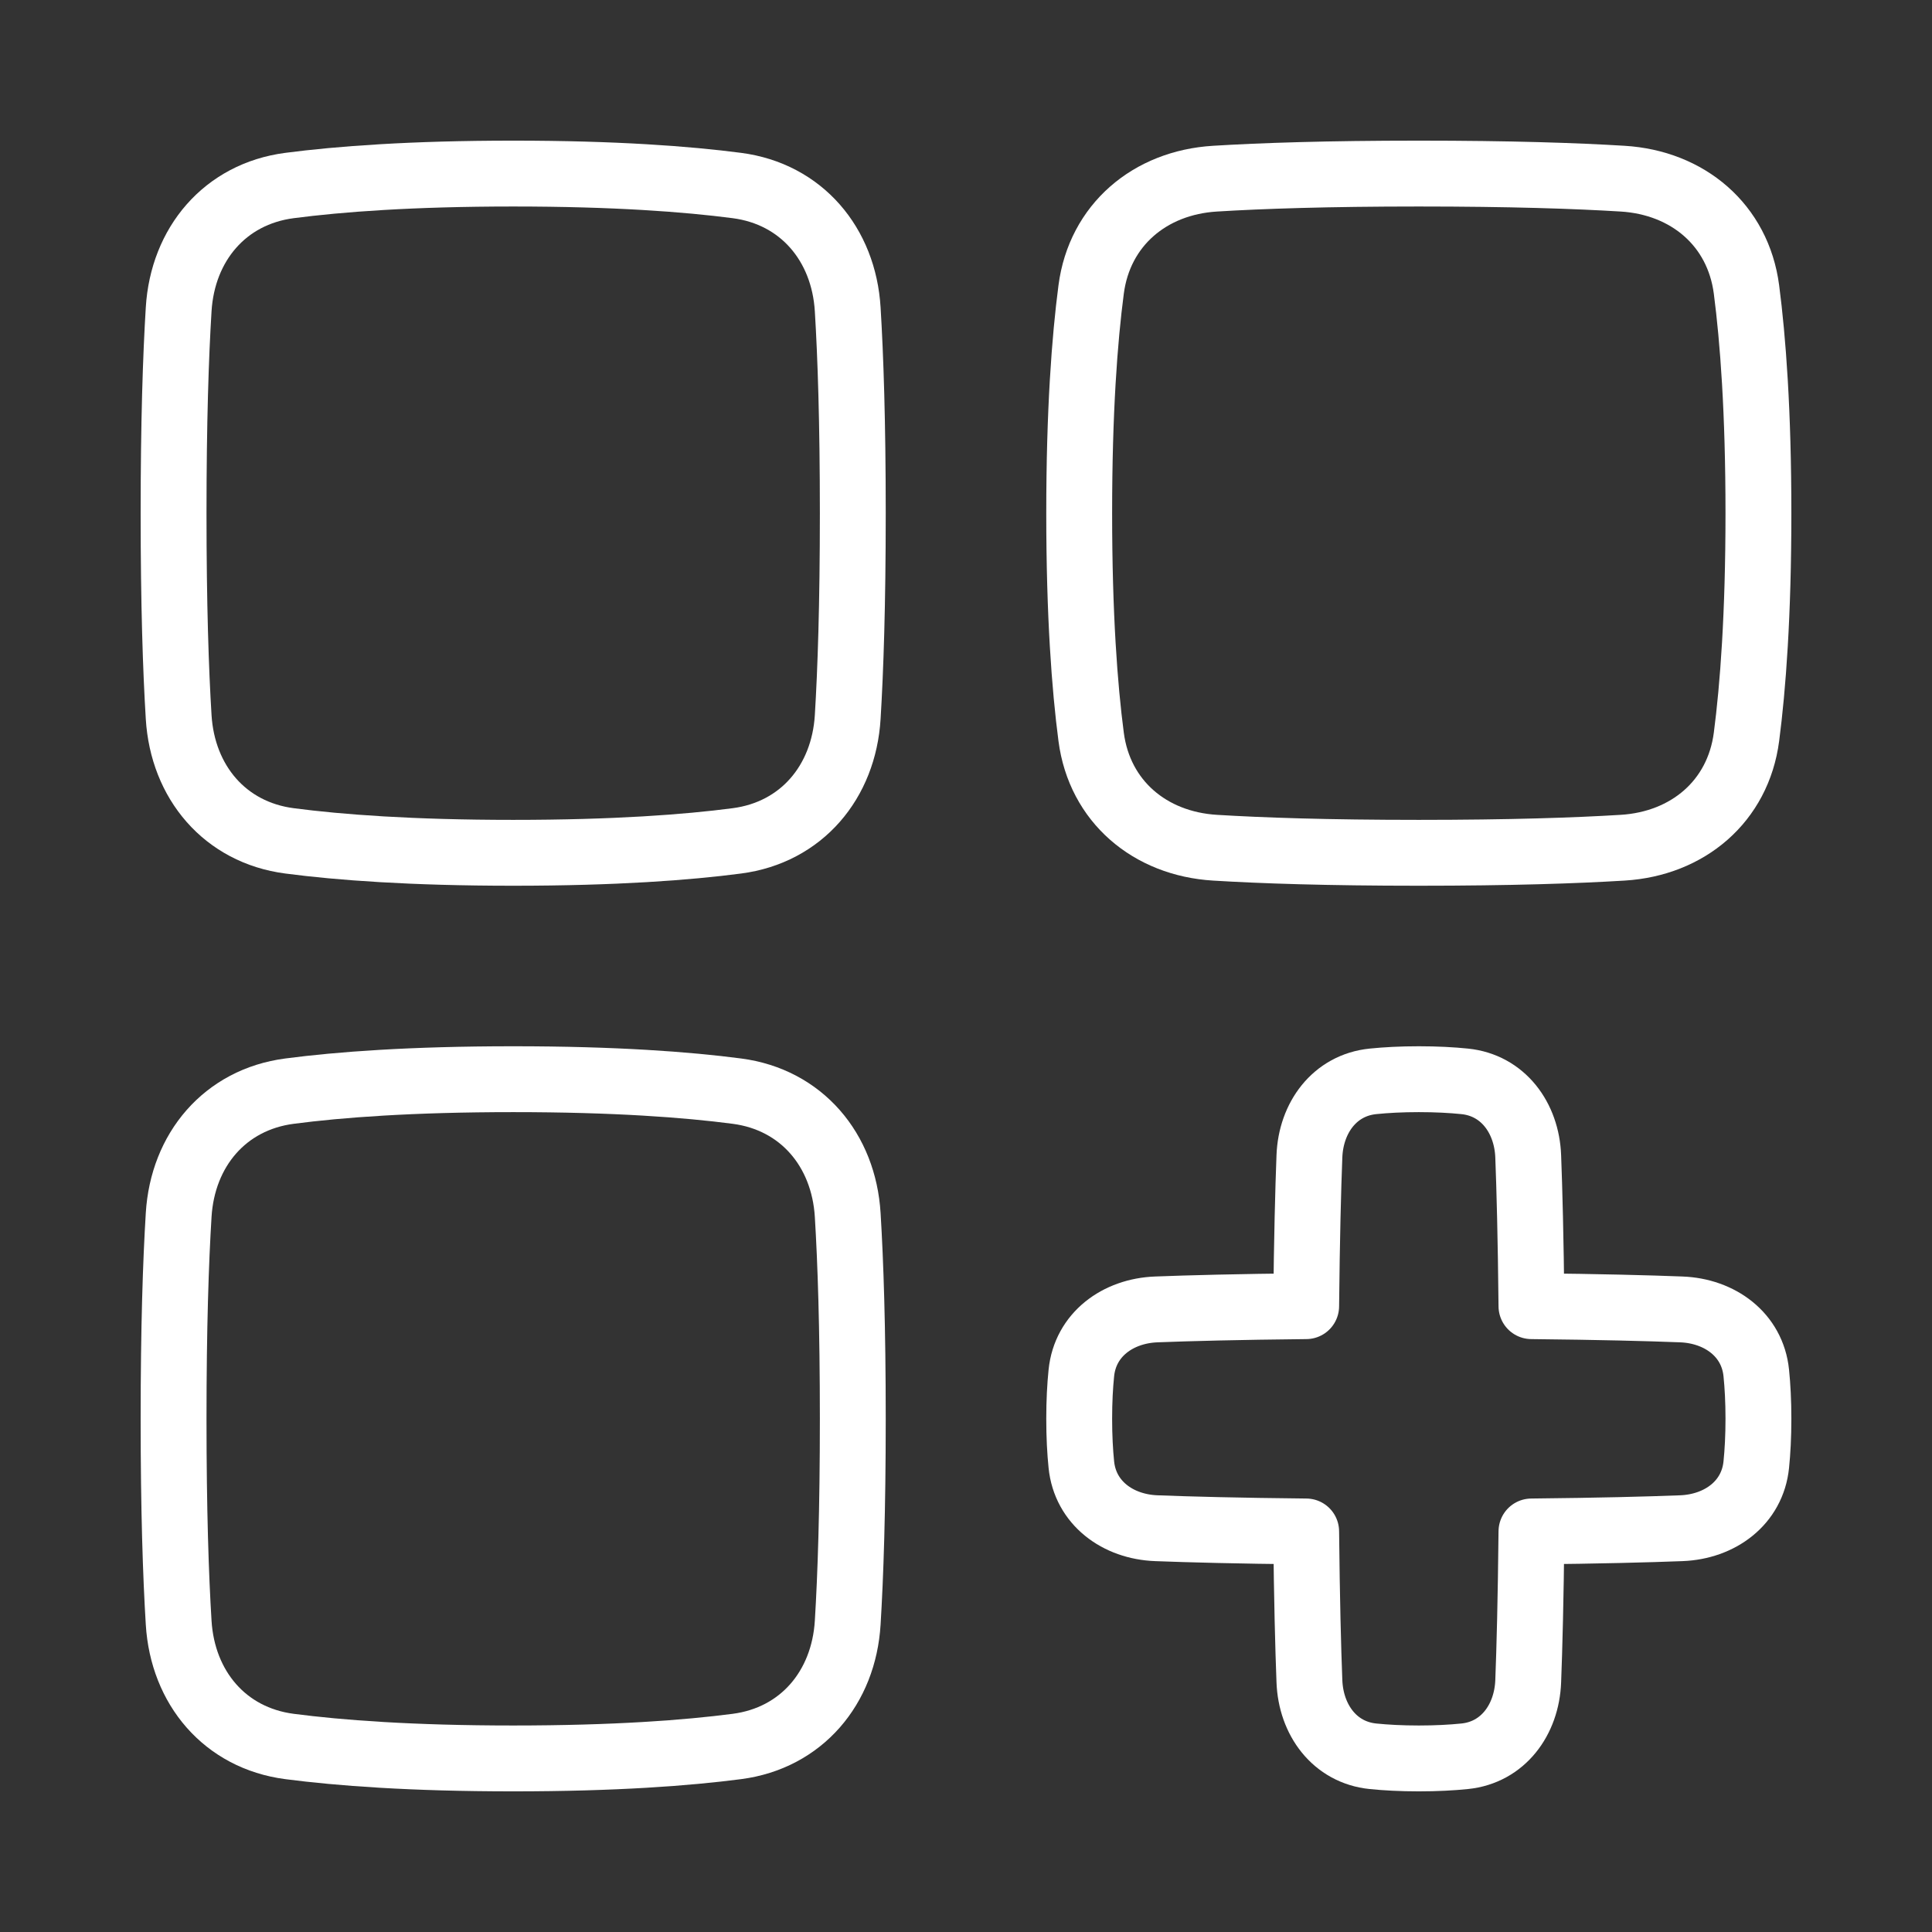
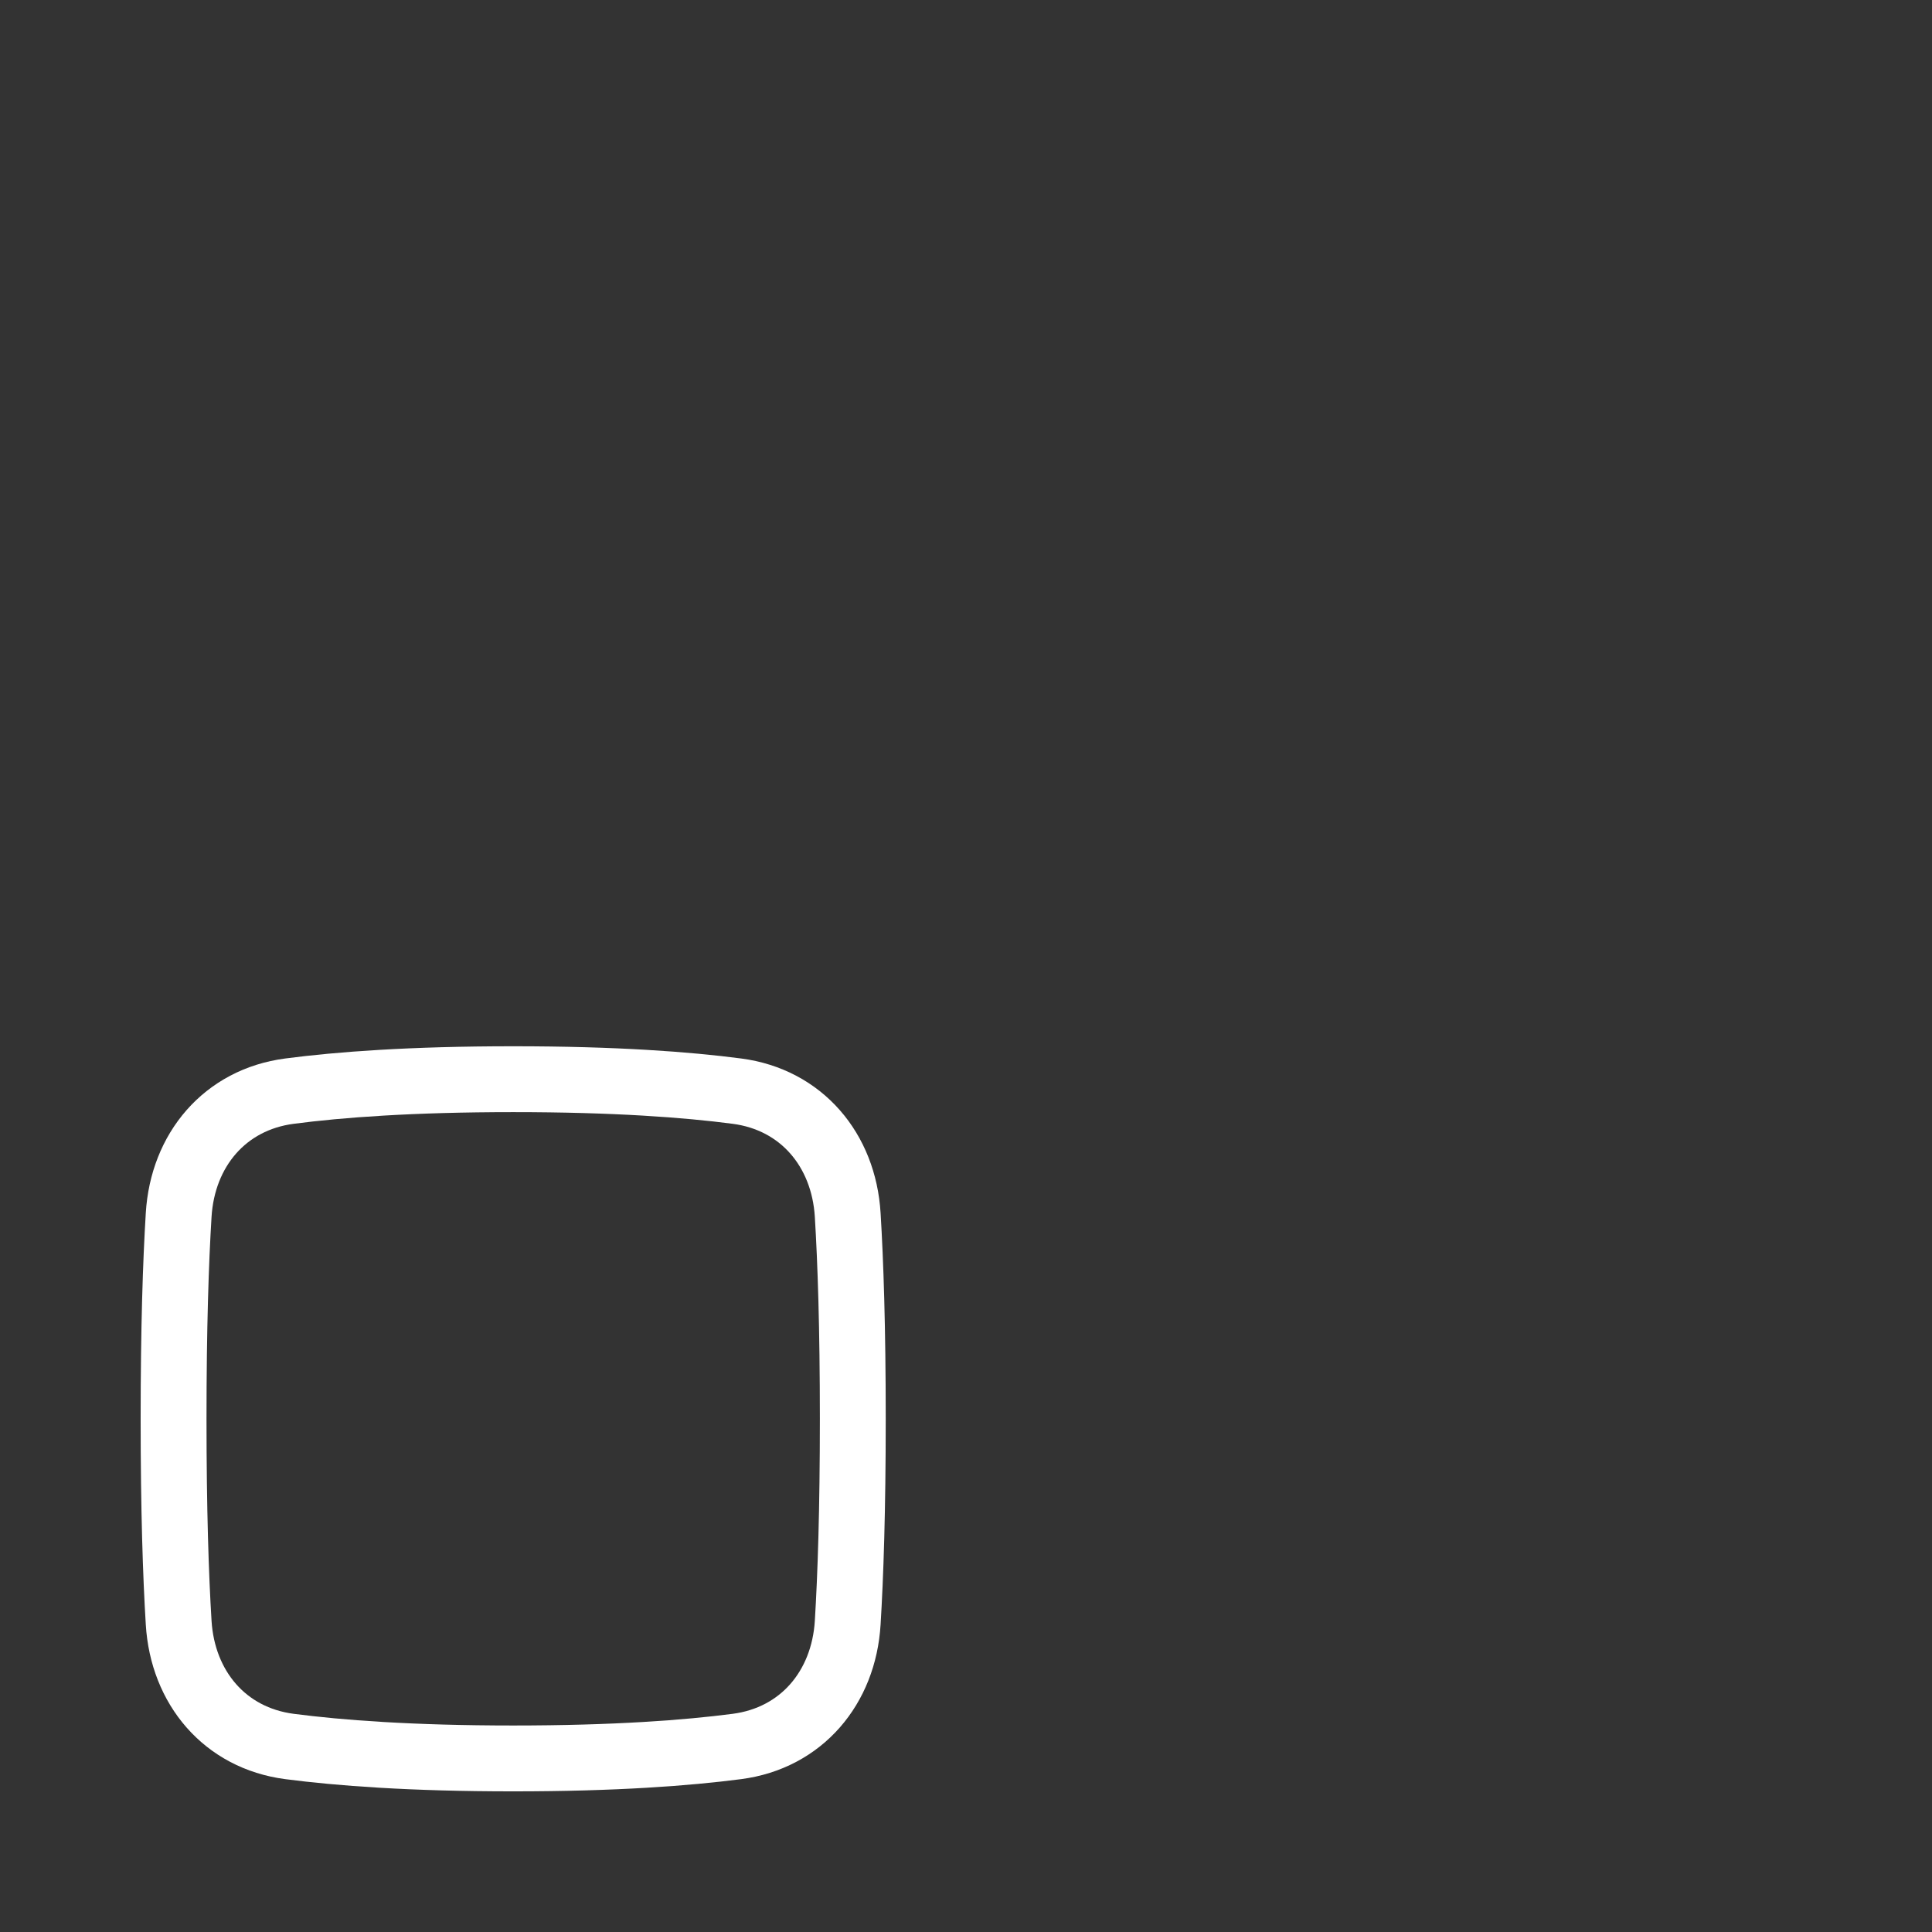
<svg xmlns="http://www.w3.org/2000/svg" width="44" height="44" viewBox="0 0 44 44" fill="none">
  <rect x="0" y="0" width="44" height="44" fill="#333333" stroke="none" />
-   <path d="M4.069 7.045C4.159 5.564 5.122 4.417 6.593 4.225C7.729 4.077 9.37 3.953 11.688 3.953C14.005 3.953 15.646 4.077 16.782 4.225C18.253 4.417 19.216 5.564 19.306 7.045C19.371 8.104 19.422 9.602 19.422 11.688C19.422 13.773 19.371 15.271 19.306 16.33C19.216 17.811 18.253 18.958 16.782 19.15C15.646 19.299 14.005 19.422 11.688 19.422C9.37 19.422 7.729 19.299 6.593 19.15C5.122 18.958 4.159 17.811 4.069 16.33C4.004 15.271 3.953 13.773 3.953 11.688C3.953 9.602 4.004 8.104 4.069 7.045Z" stroke="white" stroke-width="1.5" stroke-linejoin="round" />
  <path d="M4.069 36.955C4.159 38.436 5.122 39.583 6.593 39.775C7.729 39.923 9.37 40.047 11.688 40.047C14.005 40.047 15.646 39.923 16.782 39.775C18.253 39.583 19.216 38.436 19.306 36.955C19.371 35.896 19.422 34.398 19.422 32.312C19.422 30.227 19.371 28.729 19.306 27.67C19.216 26.189 18.253 25.042 16.782 24.85C15.646 24.701 14.005 24.578 11.688 24.578C9.37 24.578 7.729 24.701 6.593 24.85C5.122 25.042 4.159 26.189 4.069 27.67C4.004 28.729 3.953 30.227 3.953 32.312C3.953 34.398 4.004 35.896 4.069 36.955Z" stroke="white" stroke-width="1.5" stroke-linejoin="round" />
-   <path d="M36.955 4.069C38.436 4.159 39.583 5.122 39.775 6.593C39.923 7.729 40.047 9.37 40.047 11.688C40.047 14.005 39.923 15.646 39.775 16.782C39.583 18.253 38.436 19.216 36.955 19.306C35.896 19.371 34.398 19.422 32.312 19.422C30.227 19.422 28.729 19.371 27.67 19.306C26.189 19.216 25.042 18.253 24.85 16.782C24.701 15.646 24.578 14.005 24.578 11.688C24.578 9.37 24.701 7.729 24.85 6.593C25.042 5.122 26.189 4.159 27.67 4.069C28.729 4.004 30.227 3.953 32.312 3.953C34.398 3.953 35.896 4.004 36.955 4.069Z" stroke="white" stroke-width="1.5" stroke-linejoin="round" />
-   <path d="M31.269 39.998C30.395 39.91 29.854 39.167 29.821 38.289C29.792 37.538 29.763 36.438 29.747 34.878C28.187 34.862 27.087 34.833 26.335 34.804C25.457 34.771 24.715 34.23 24.627 33.356C24.597 33.061 24.578 32.715 24.578 32.312C24.578 31.91 24.597 31.564 24.627 31.269C24.715 30.395 25.457 29.854 26.335 29.821C27.087 29.792 28.187 29.763 29.747 29.747C29.763 28.187 29.792 27.087 29.821 26.335C29.854 25.457 30.395 24.715 31.269 24.627C31.564 24.597 31.91 24.578 32.312 24.578C32.715 24.578 33.061 24.597 33.356 24.627C34.23 24.715 34.771 25.457 34.804 26.335C34.833 27.087 34.862 28.187 34.878 29.747C36.438 29.763 37.538 29.792 38.289 29.821C39.167 29.854 39.91 30.395 39.998 31.269C40.028 31.564 40.047 31.91 40.047 32.312C40.047 32.715 40.028 33.061 39.998 33.356C39.91 34.23 39.167 34.771 38.289 34.804C37.538 34.833 36.438 34.862 34.878 34.878C34.862 36.438 34.833 37.538 34.804 38.289C34.771 39.167 34.23 39.91 33.356 39.998C33.061 40.028 32.715 40.047 32.312 40.047C31.91 40.047 31.564 40.028 31.269 39.998Z" stroke="white" stroke-width="1.5" stroke-linejoin="round" />
</svg>